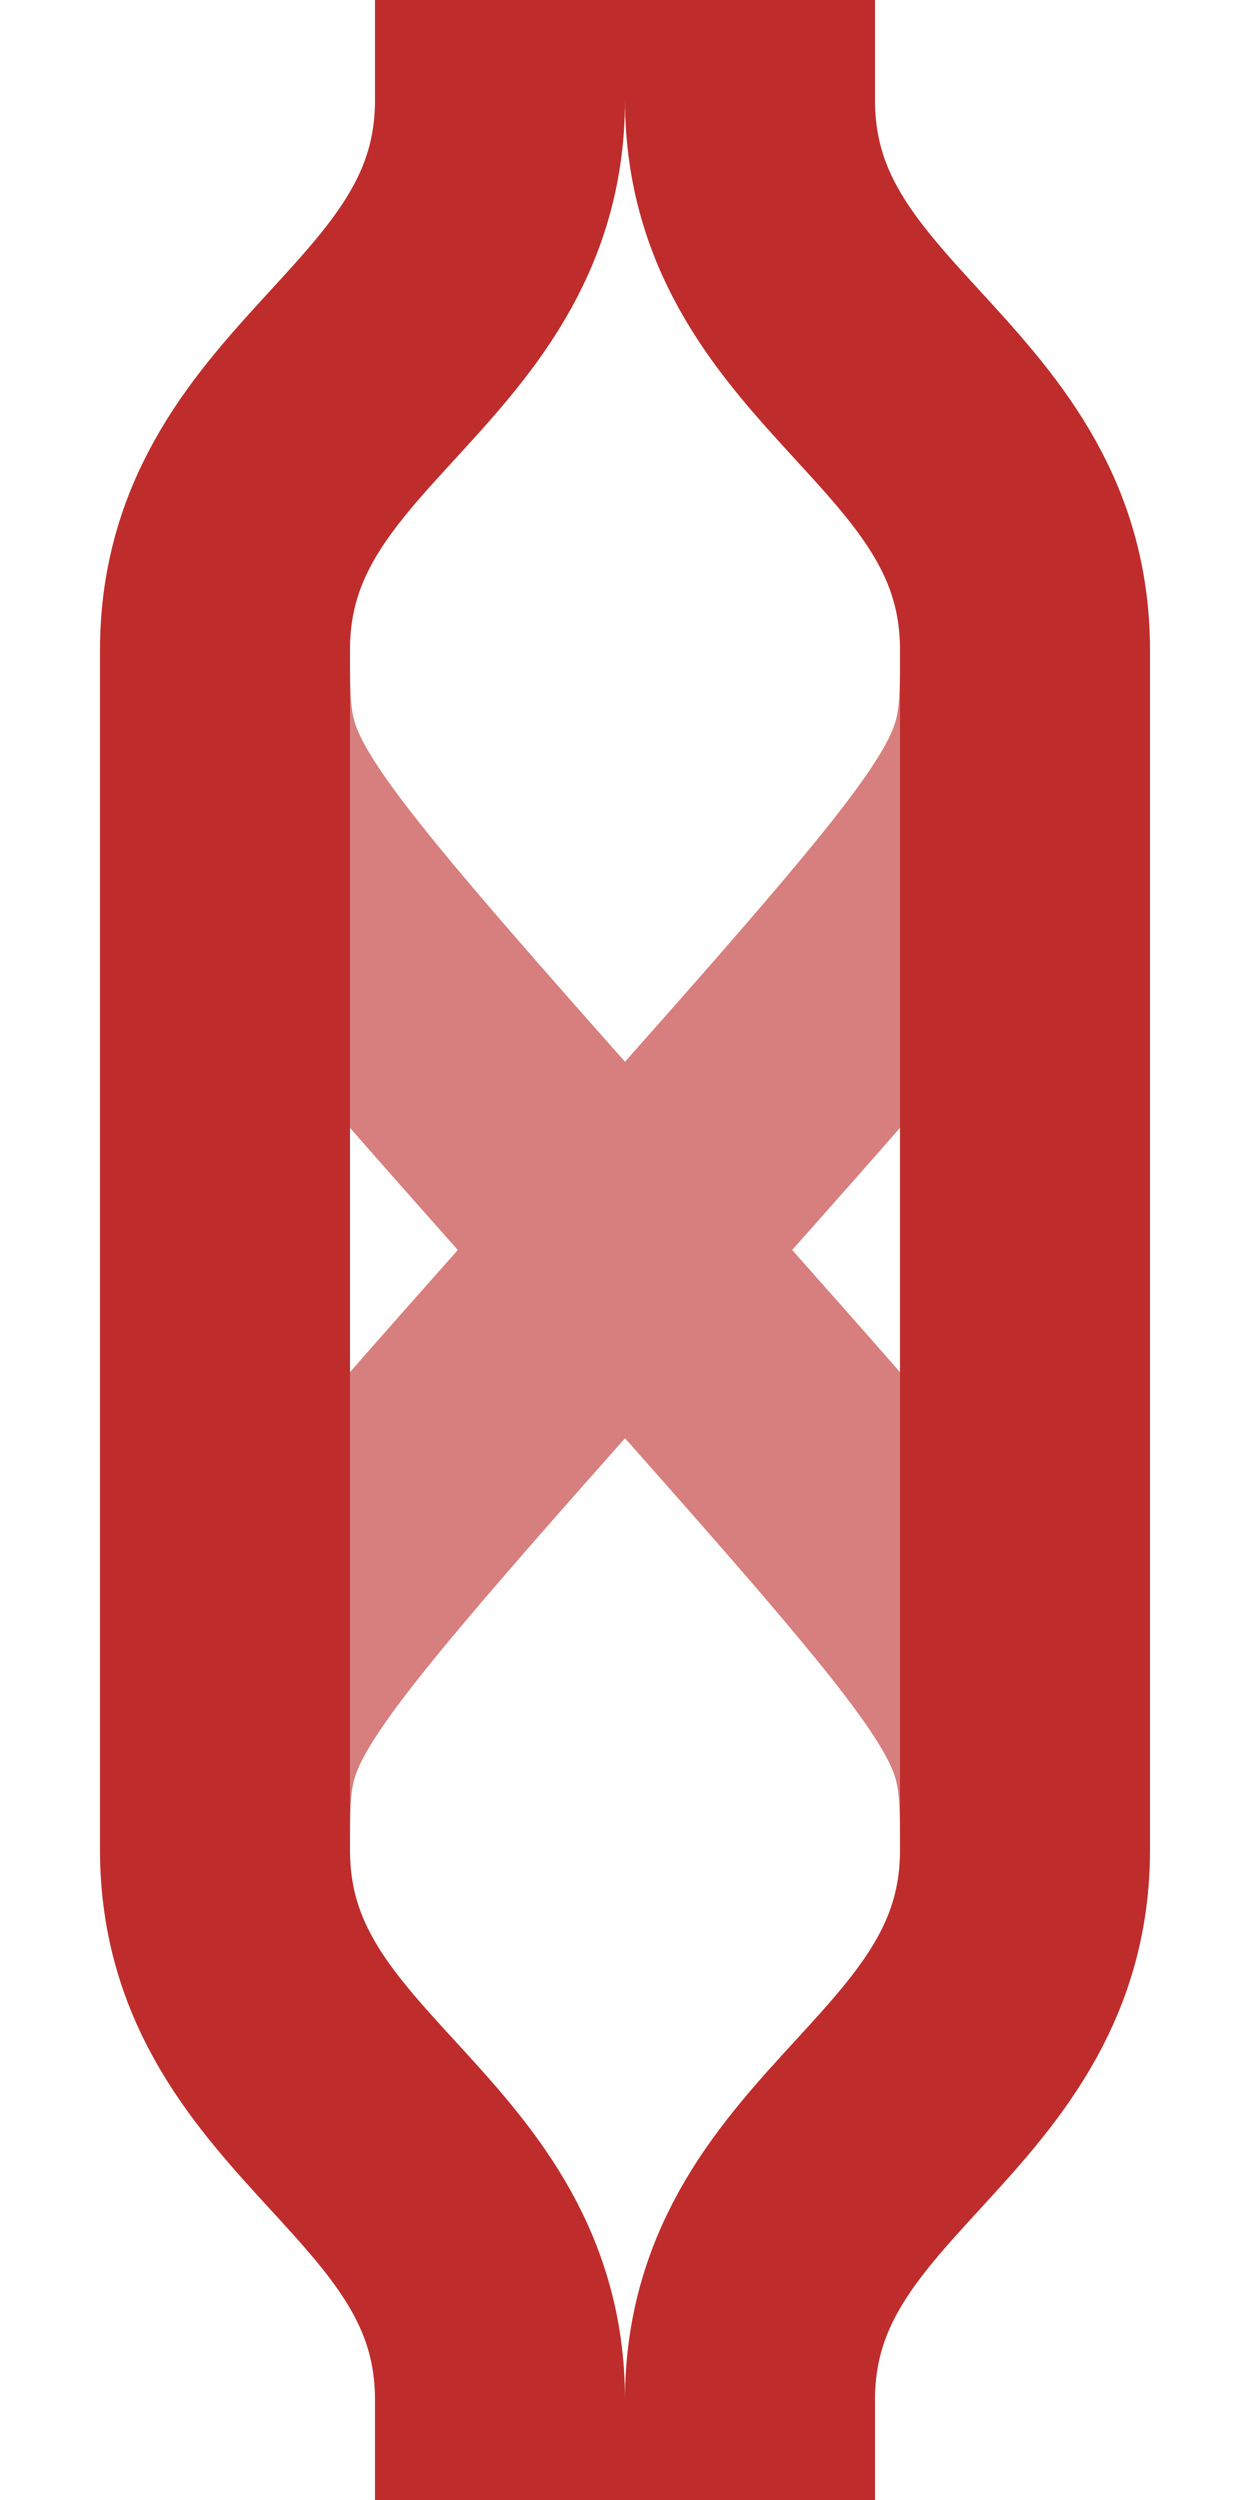
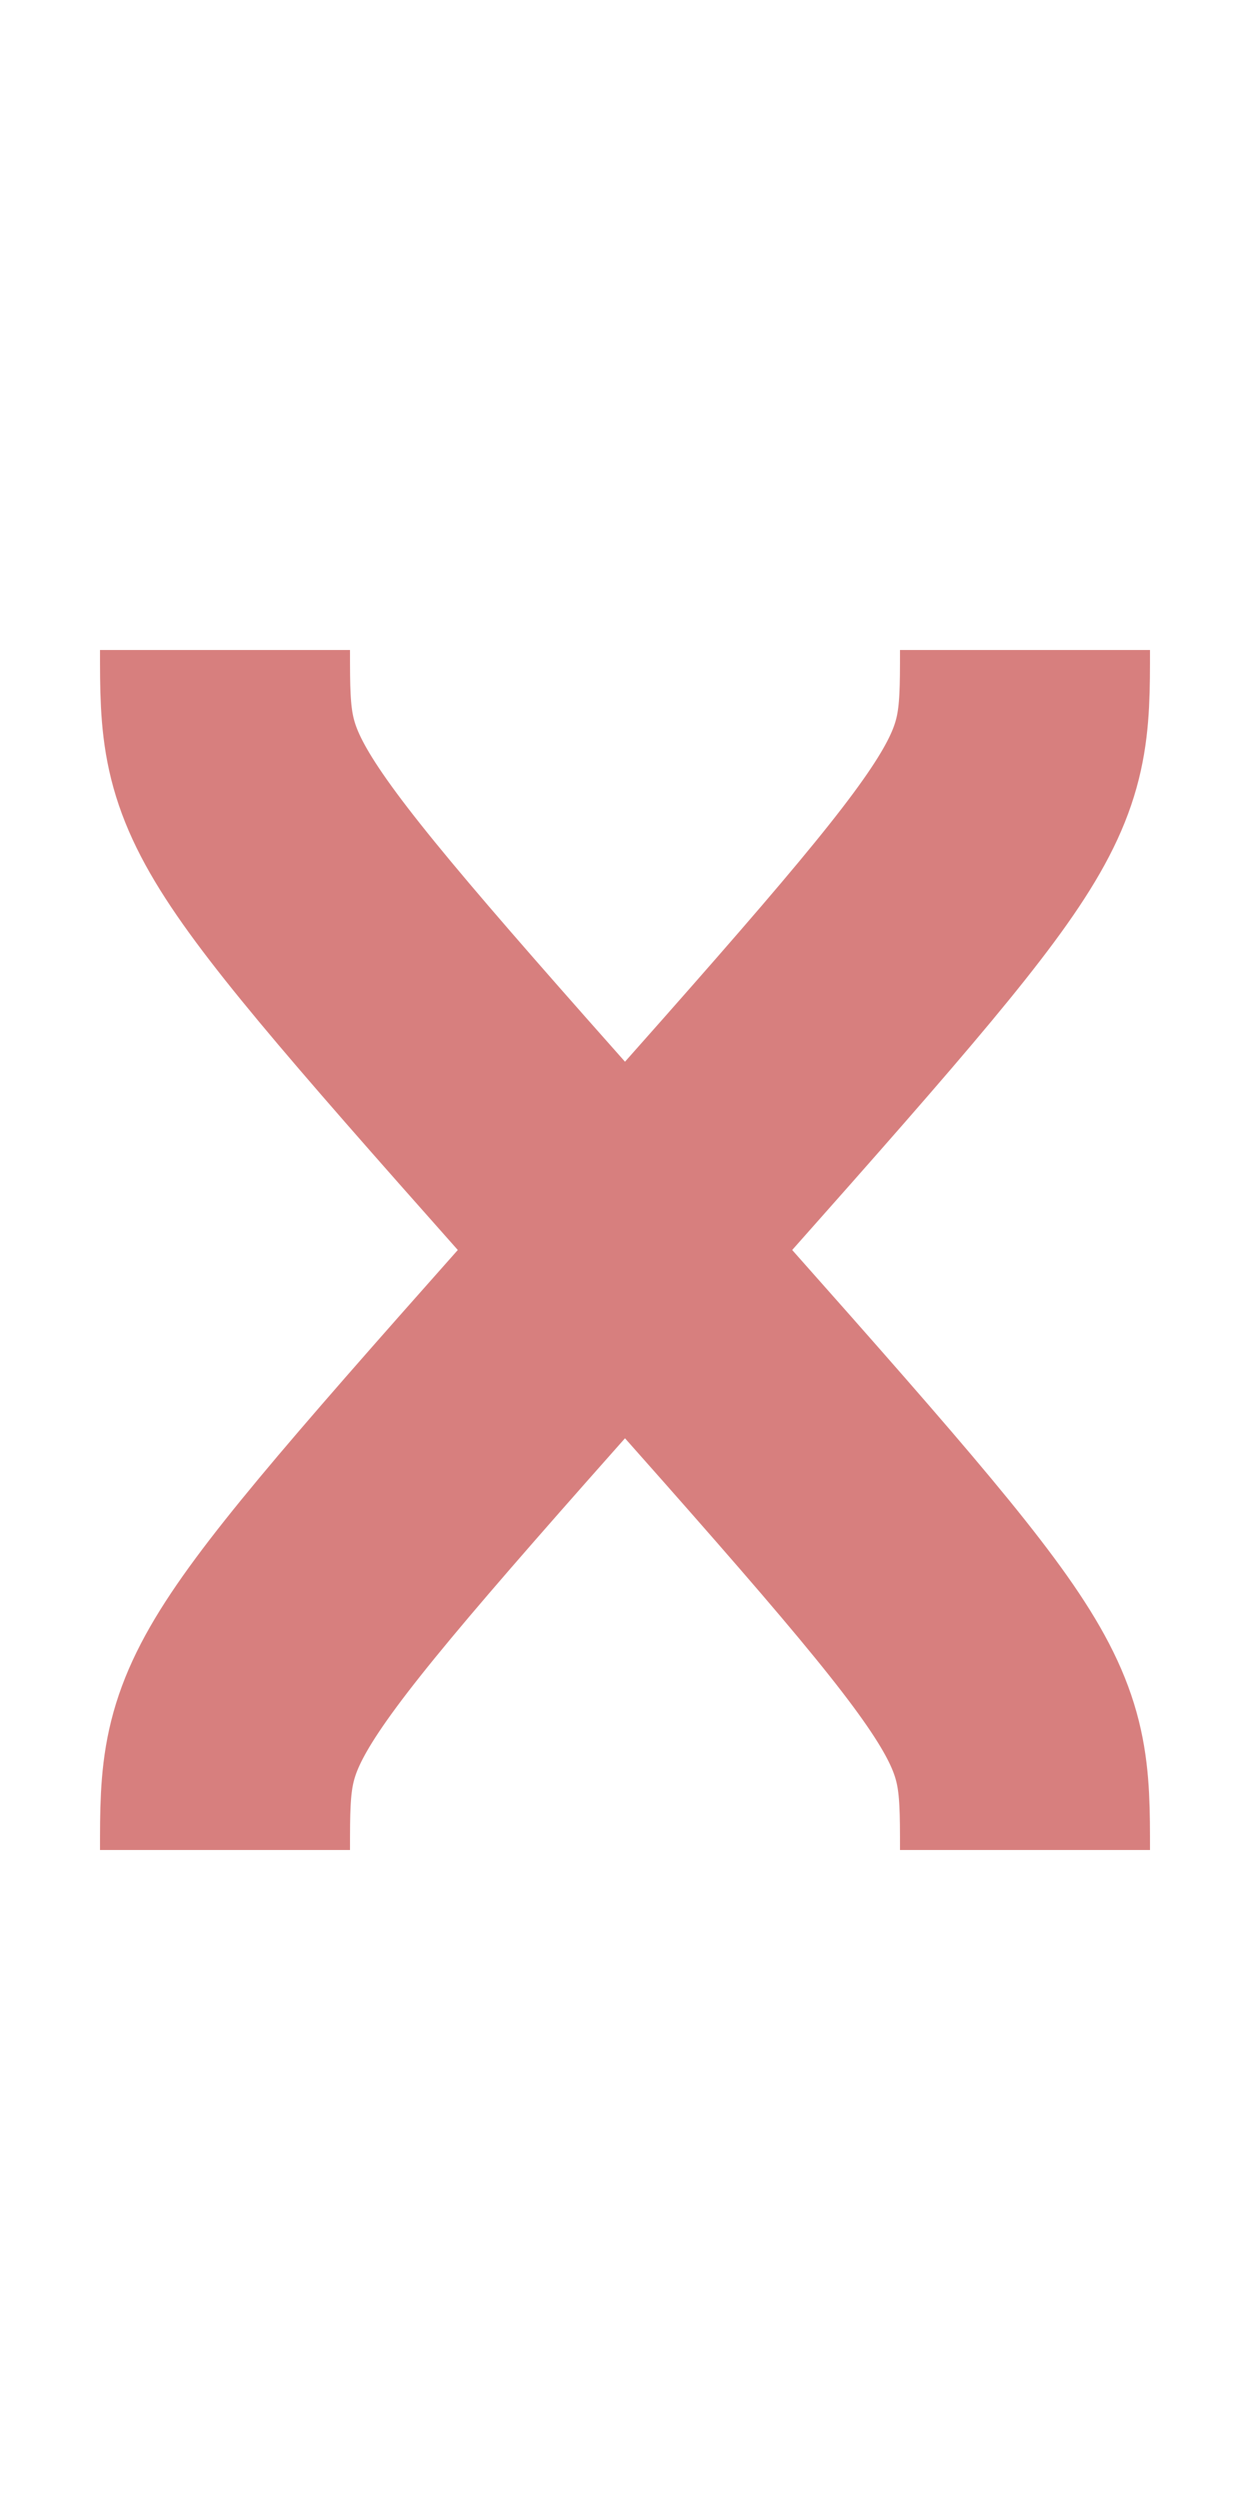
<svg xmlns="http://www.w3.org/2000/svg" width="250" height="500">
  <title>edÜST</title>
  <g stroke-width="50" fill="none">
    <path d="M 45,130 C 45,160 45,160 125,250 C 205,340 205,340 205,370 M 205,130 C 205,160 205,160 125,250 C 45,340 45,340 45,370" stroke="#d77f7e" />
-     <path d="M 100,0 V 20 C 100,70 45,80 45,130 V 370 C 45,420 100,430 100,480 V 500 M 150,0 V 20 C 150,70 205,80 205,130 V 370 C 205,420 150,430 150,480 V 500" stroke="#be2d2c" />
  </g>
</svg>